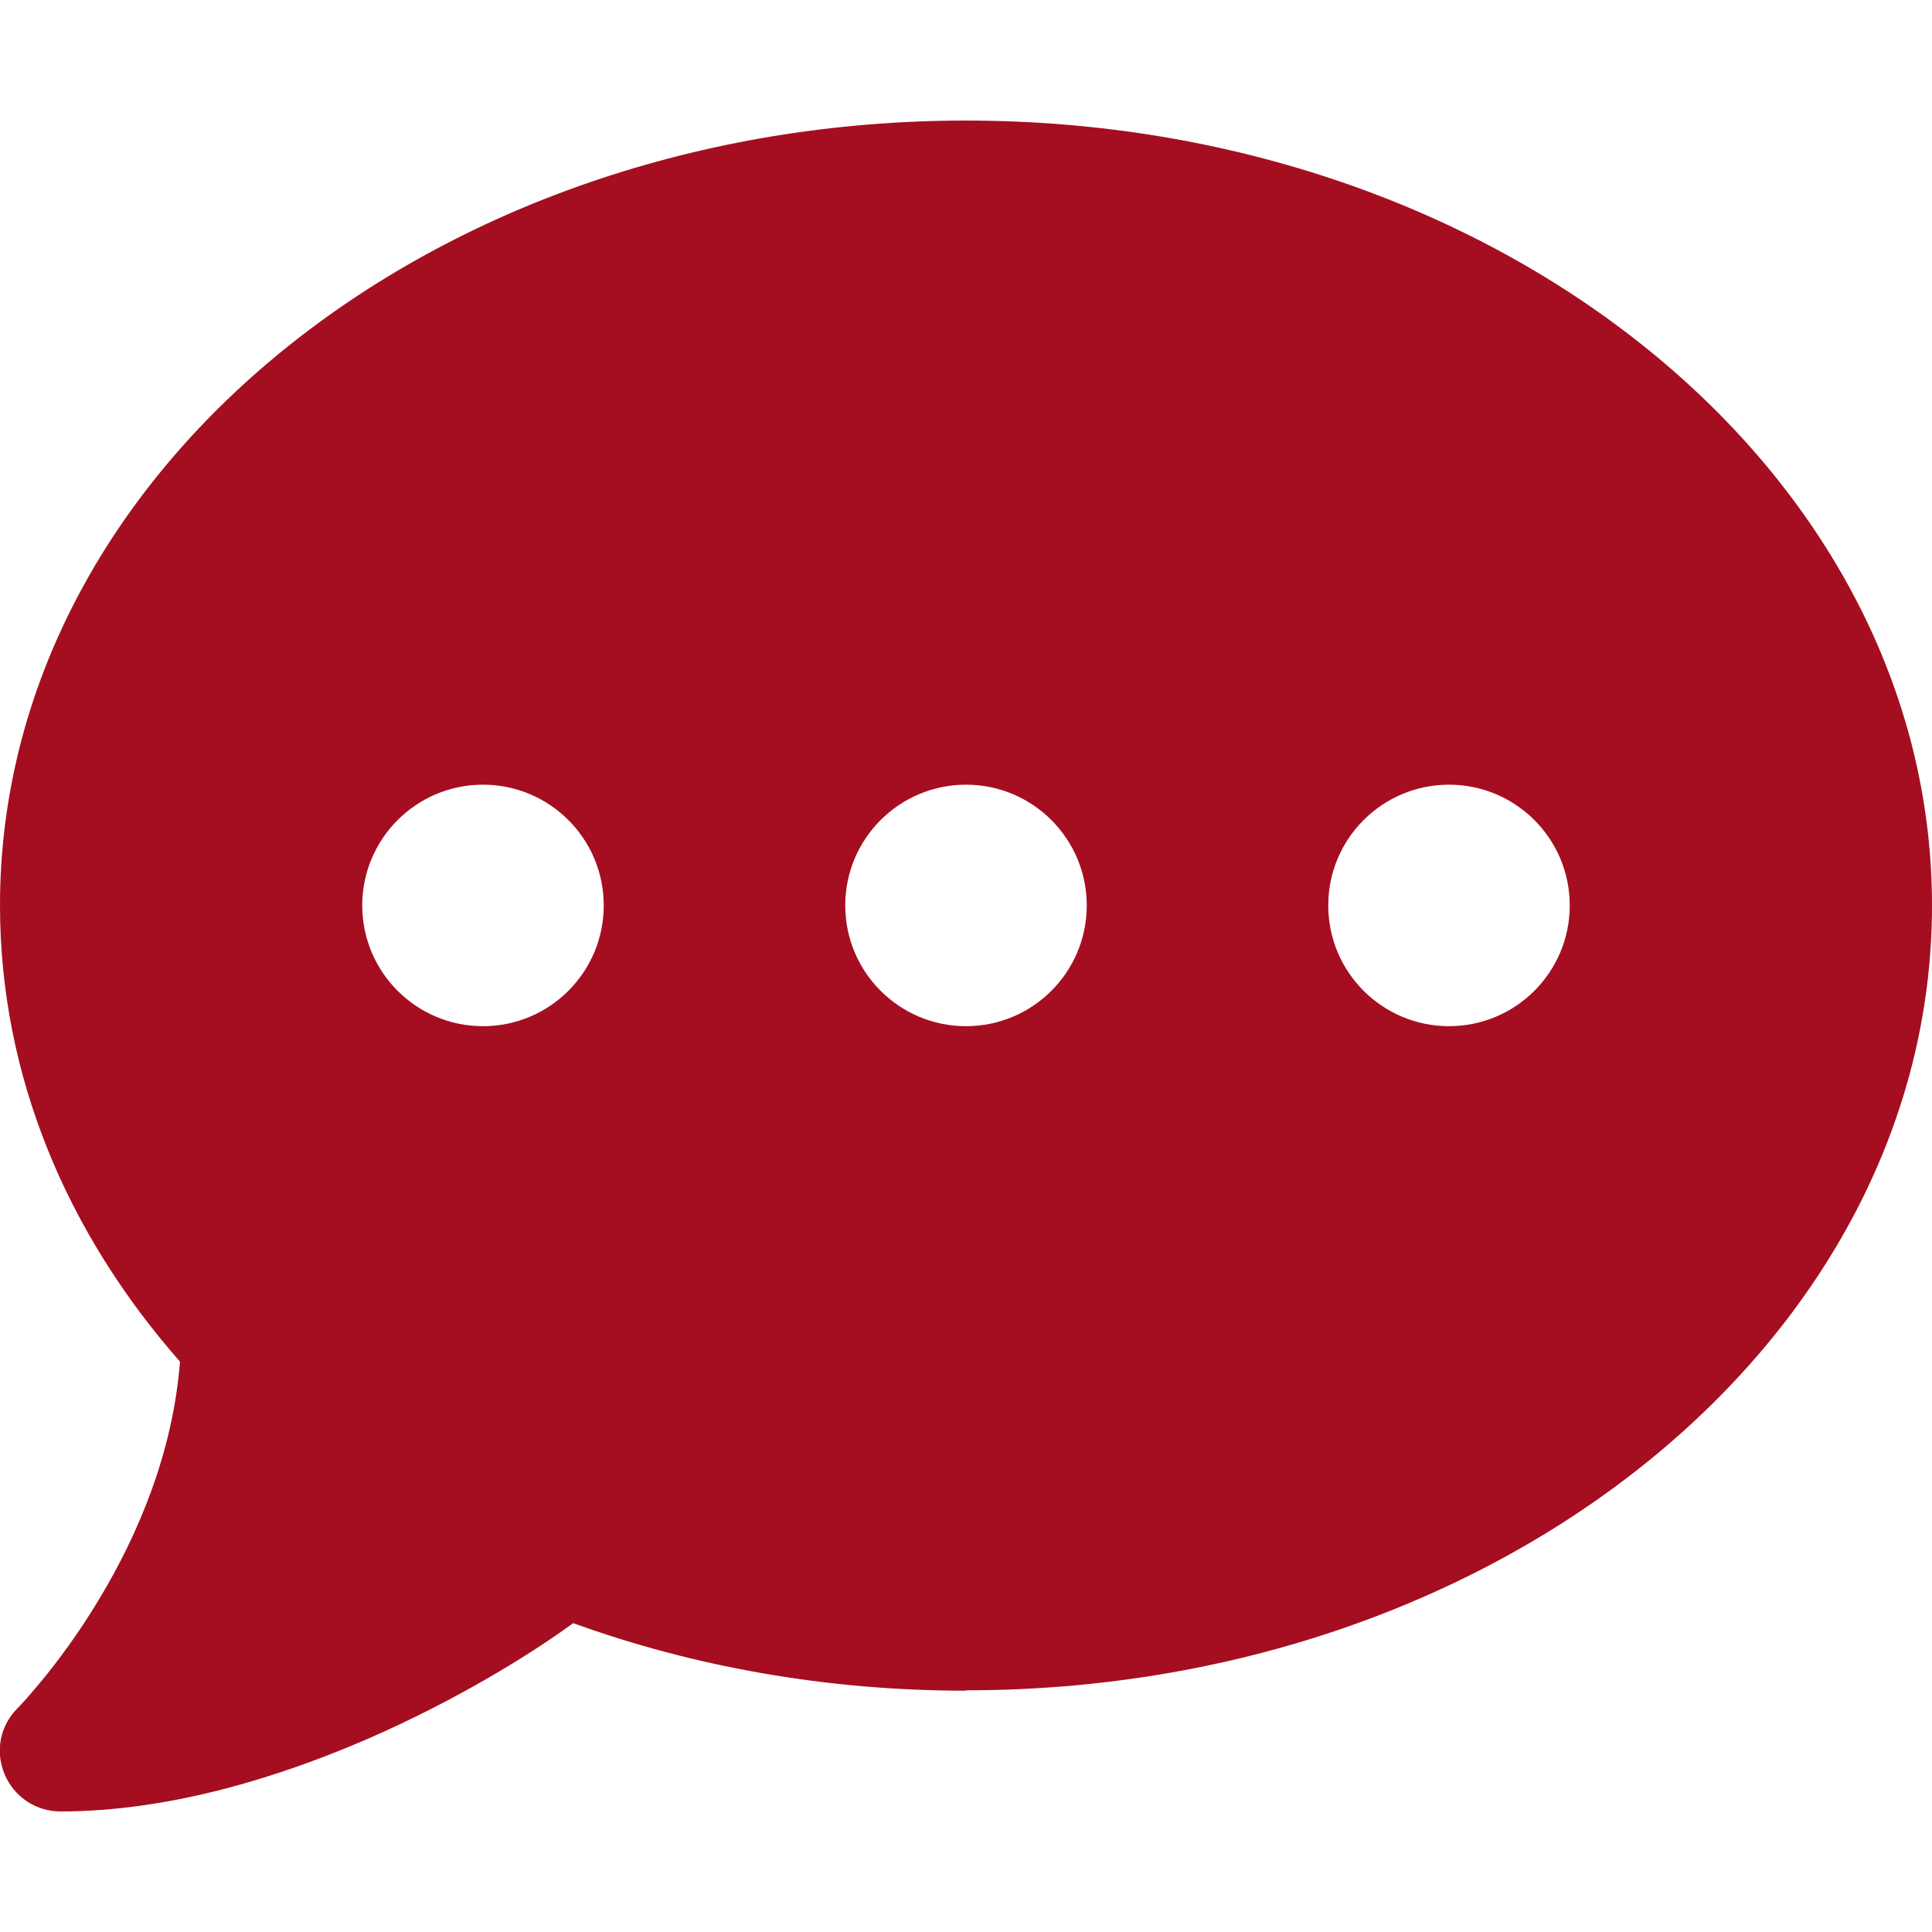
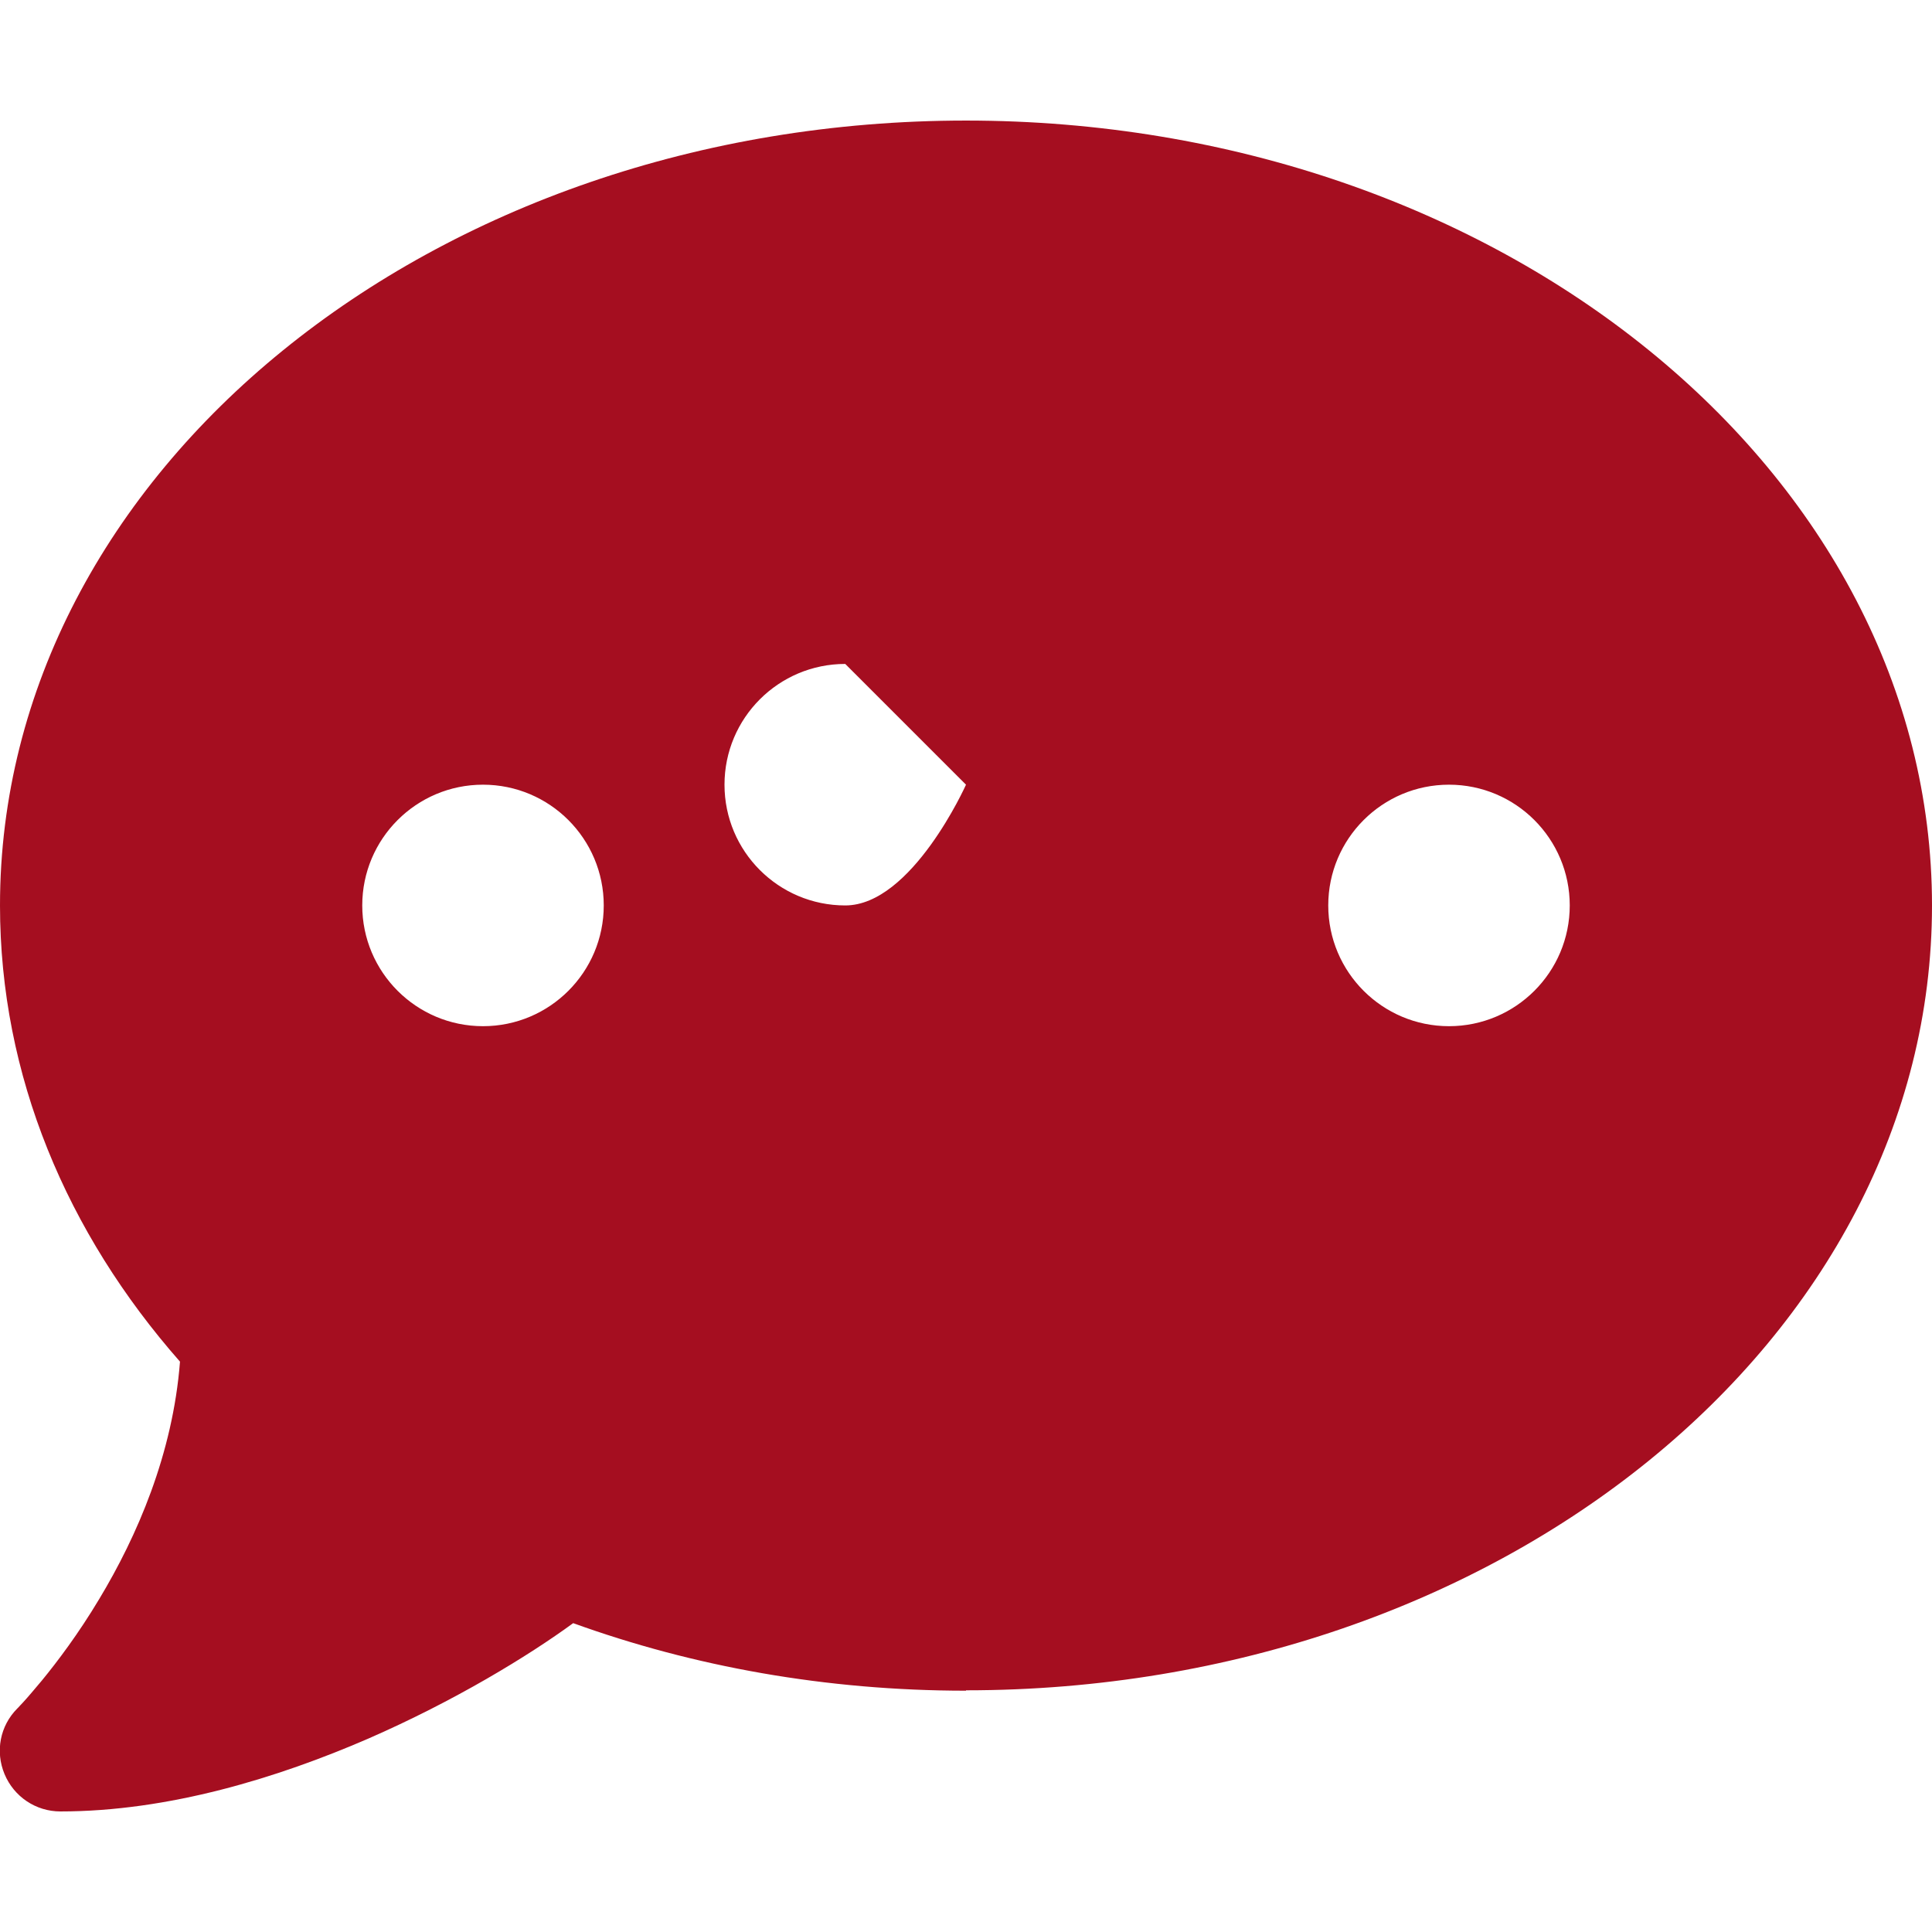
<svg xmlns="http://www.w3.org/2000/svg" id="Capa_1" version="1.1" viewBox="0 0 512 512">
  <defs>
    <style>
      .st0 {
        fill: #a50e20;
      }
    </style>
  </defs>
-   <path class="st0" d="M256,447.95c141.4,0,256-93.1,256-208S397.4,31.95,256,31.95,0,125.05,0,239.95c0,45.1,17.7,86.8,47.7,120.9-1.9,24.5-11.4,46.3-21.4,62.9-5.5,9.2-11.1,16.6-15.2,21.6-2.1,2.5-3.7,4.4-4.9,5.7-.6.6-1,1.1-1.3,1.4l-.3.3h0C0,457.35-1.3,464.15,1.2,470.15s8.3,9.9,14.8,9.9c28.7,0,57.6-8.9,81.6-19.3,22.9-10,42.4-21.9,54.3-30.6,31.8,11.5,67,17.9,104.1,17.9v-.1h0ZM128,207.95c17.67,0,32,14.33,32,32s-14.33,32-32,32-32-14.33-32-32,14.33-32,32-32h0ZM256,207.95c17.67,0,32,14.33,32,32s-14.33,32-32,32-32-14.33-32-32,14.33-32,32-32h0ZM352,239.95c0-17.67,14.33-32,32-32s32,14.33,32,32-14.33,32-32,32-32-14.33-32-32h0Z" />
+   <path class="st0" d="M256,447.95c141.4,0,256-93.1,256-208S397.4,31.95,256,31.95,0,125.05,0,239.95c0,45.1,17.7,86.8,47.7,120.9-1.9,24.5-11.4,46.3-21.4,62.9-5.5,9.2-11.1,16.6-15.2,21.6-2.1,2.5-3.7,4.4-4.9,5.7-.6.6-1,1.1-1.3,1.4l-.3.3h0C0,457.35-1.3,464.15,1.2,470.15s8.3,9.9,14.8,9.9c28.7,0,57.6-8.9,81.6-19.3,22.9-10,42.4-21.9,54.3-30.6,31.8,11.5,67,17.9,104.1,17.9v-.1h0ZM128,207.95c17.67,0,32,14.33,32,32s-14.33,32-32,32-32-14.33-32-32,14.33-32,32-32h0ZM256,207.95s-14.33,32-32,32-32-14.33-32-32,14.33-32,32-32h0ZM352,239.95c0-17.67,14.33-32,32-32s32,14.33,32,32-14.33,32-32,32-32-14.33-32-32h0Z" />
</svg>